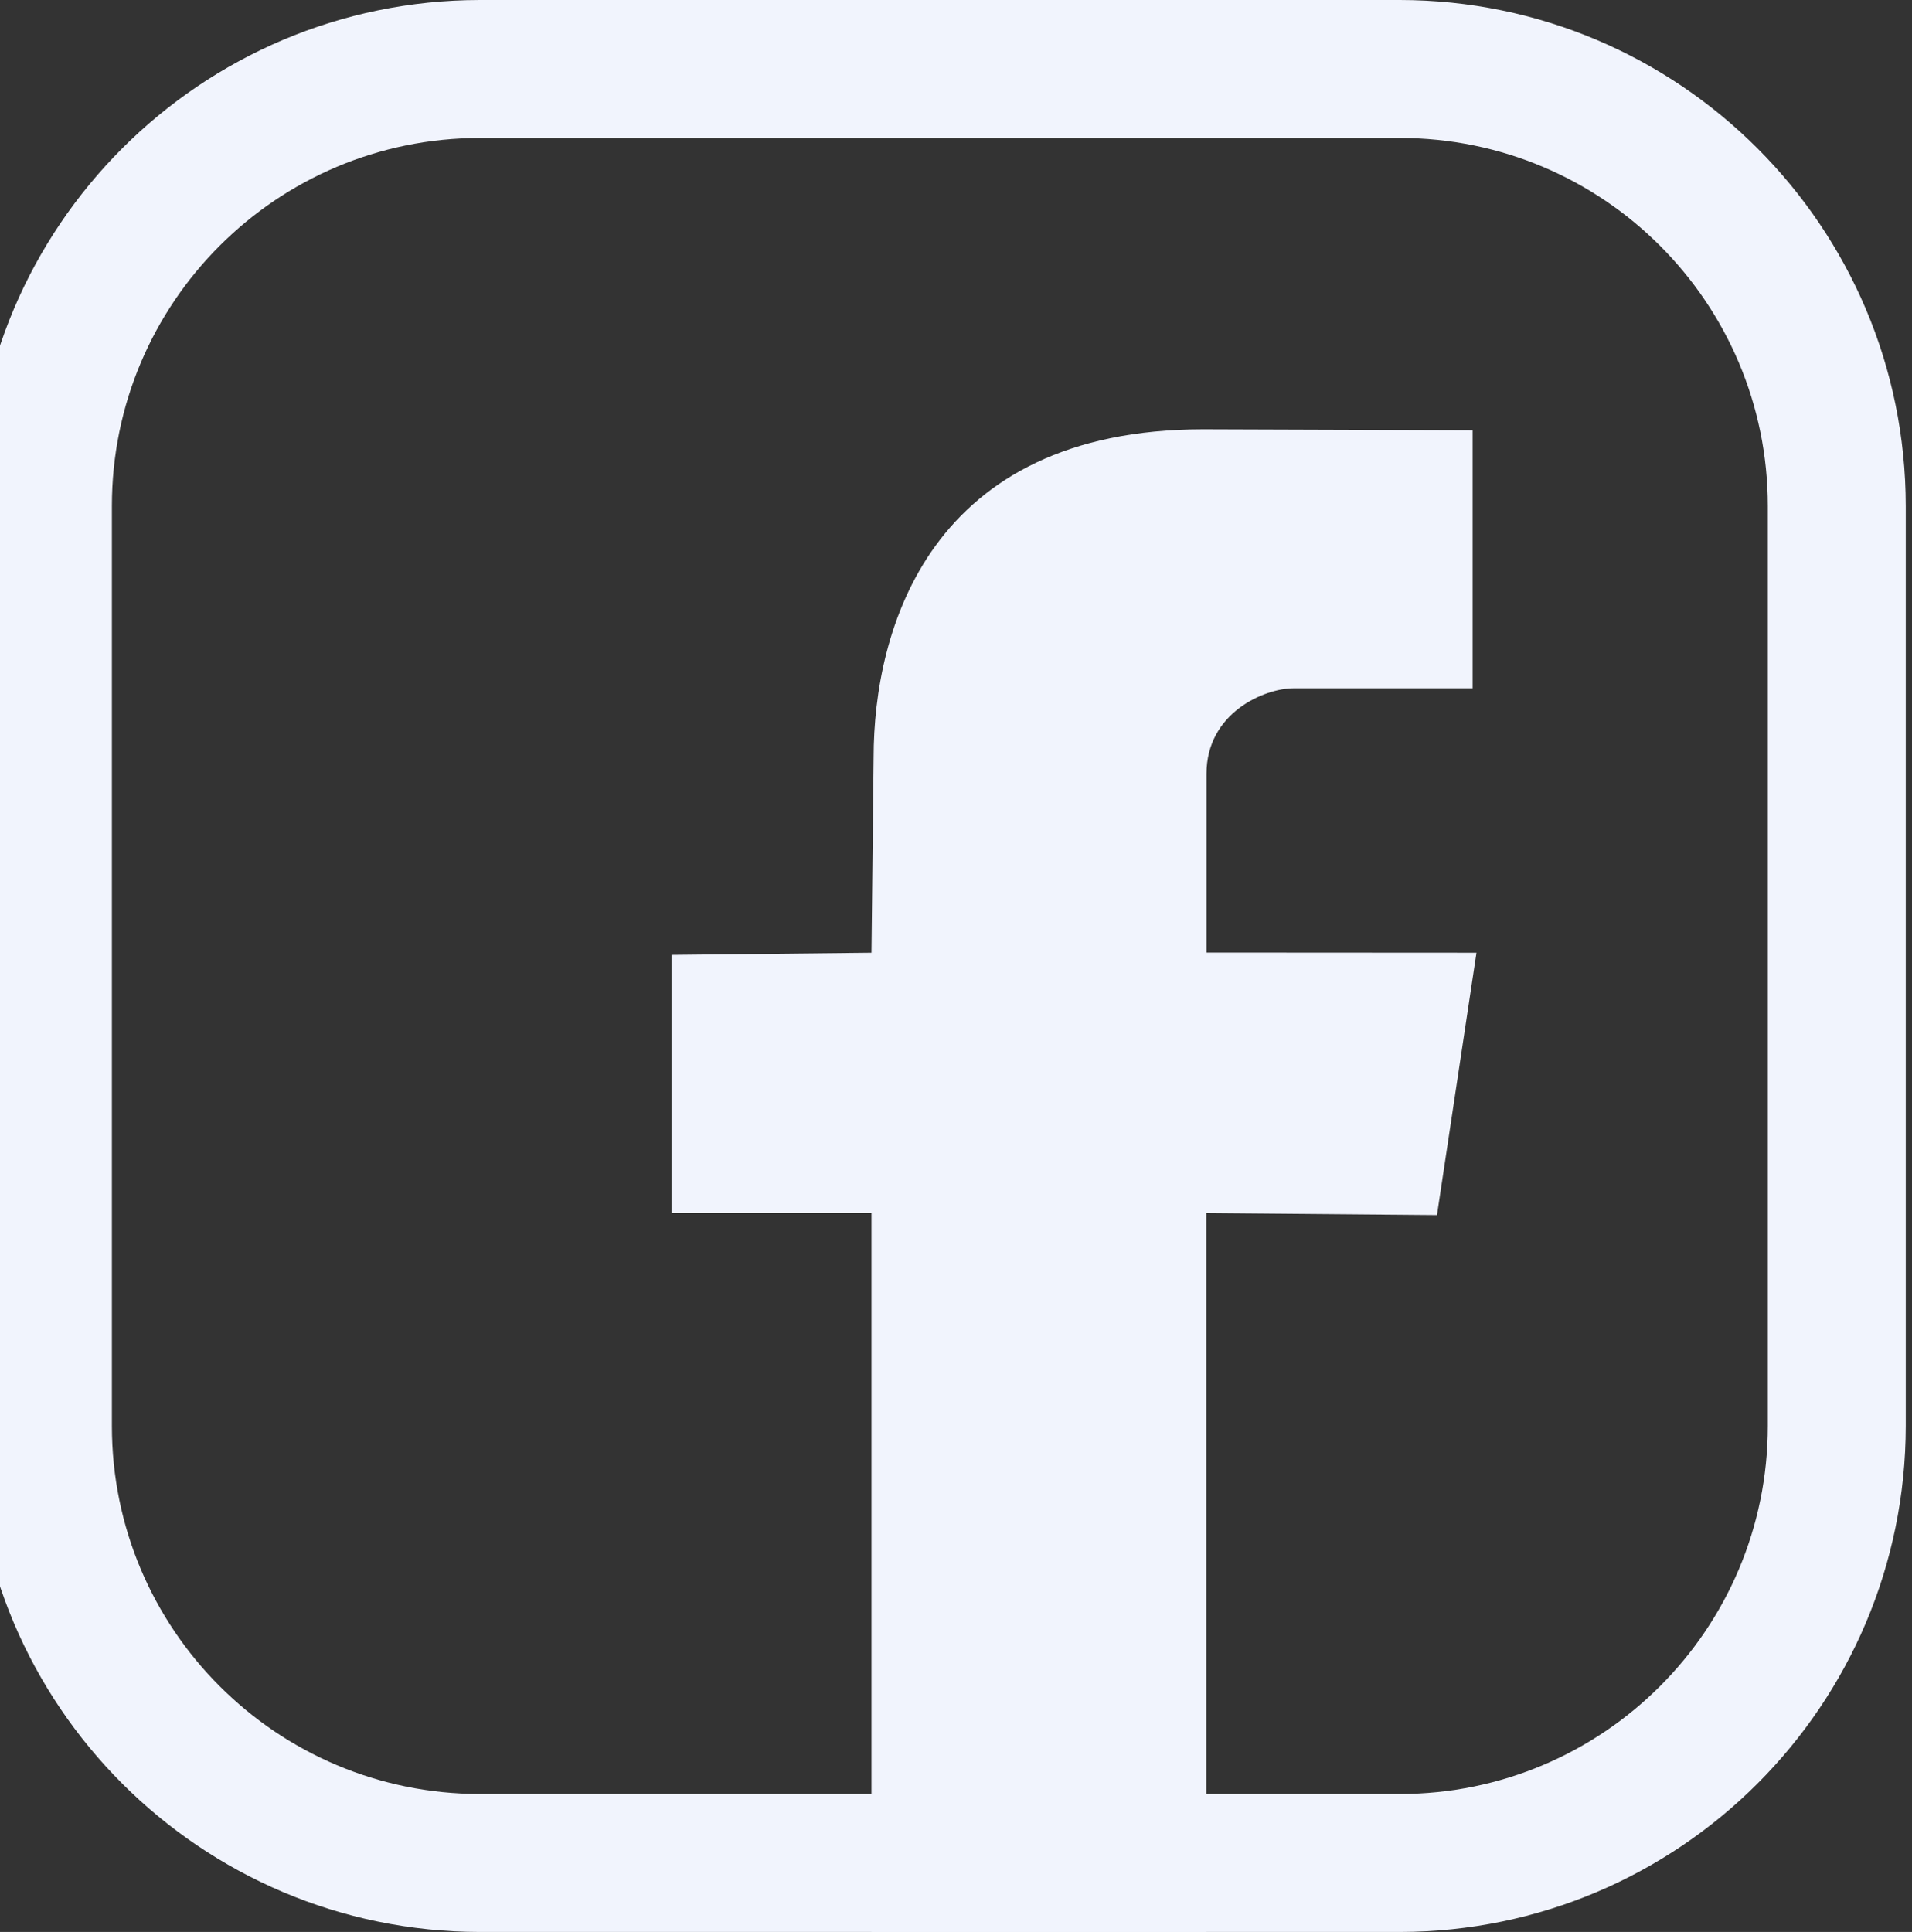
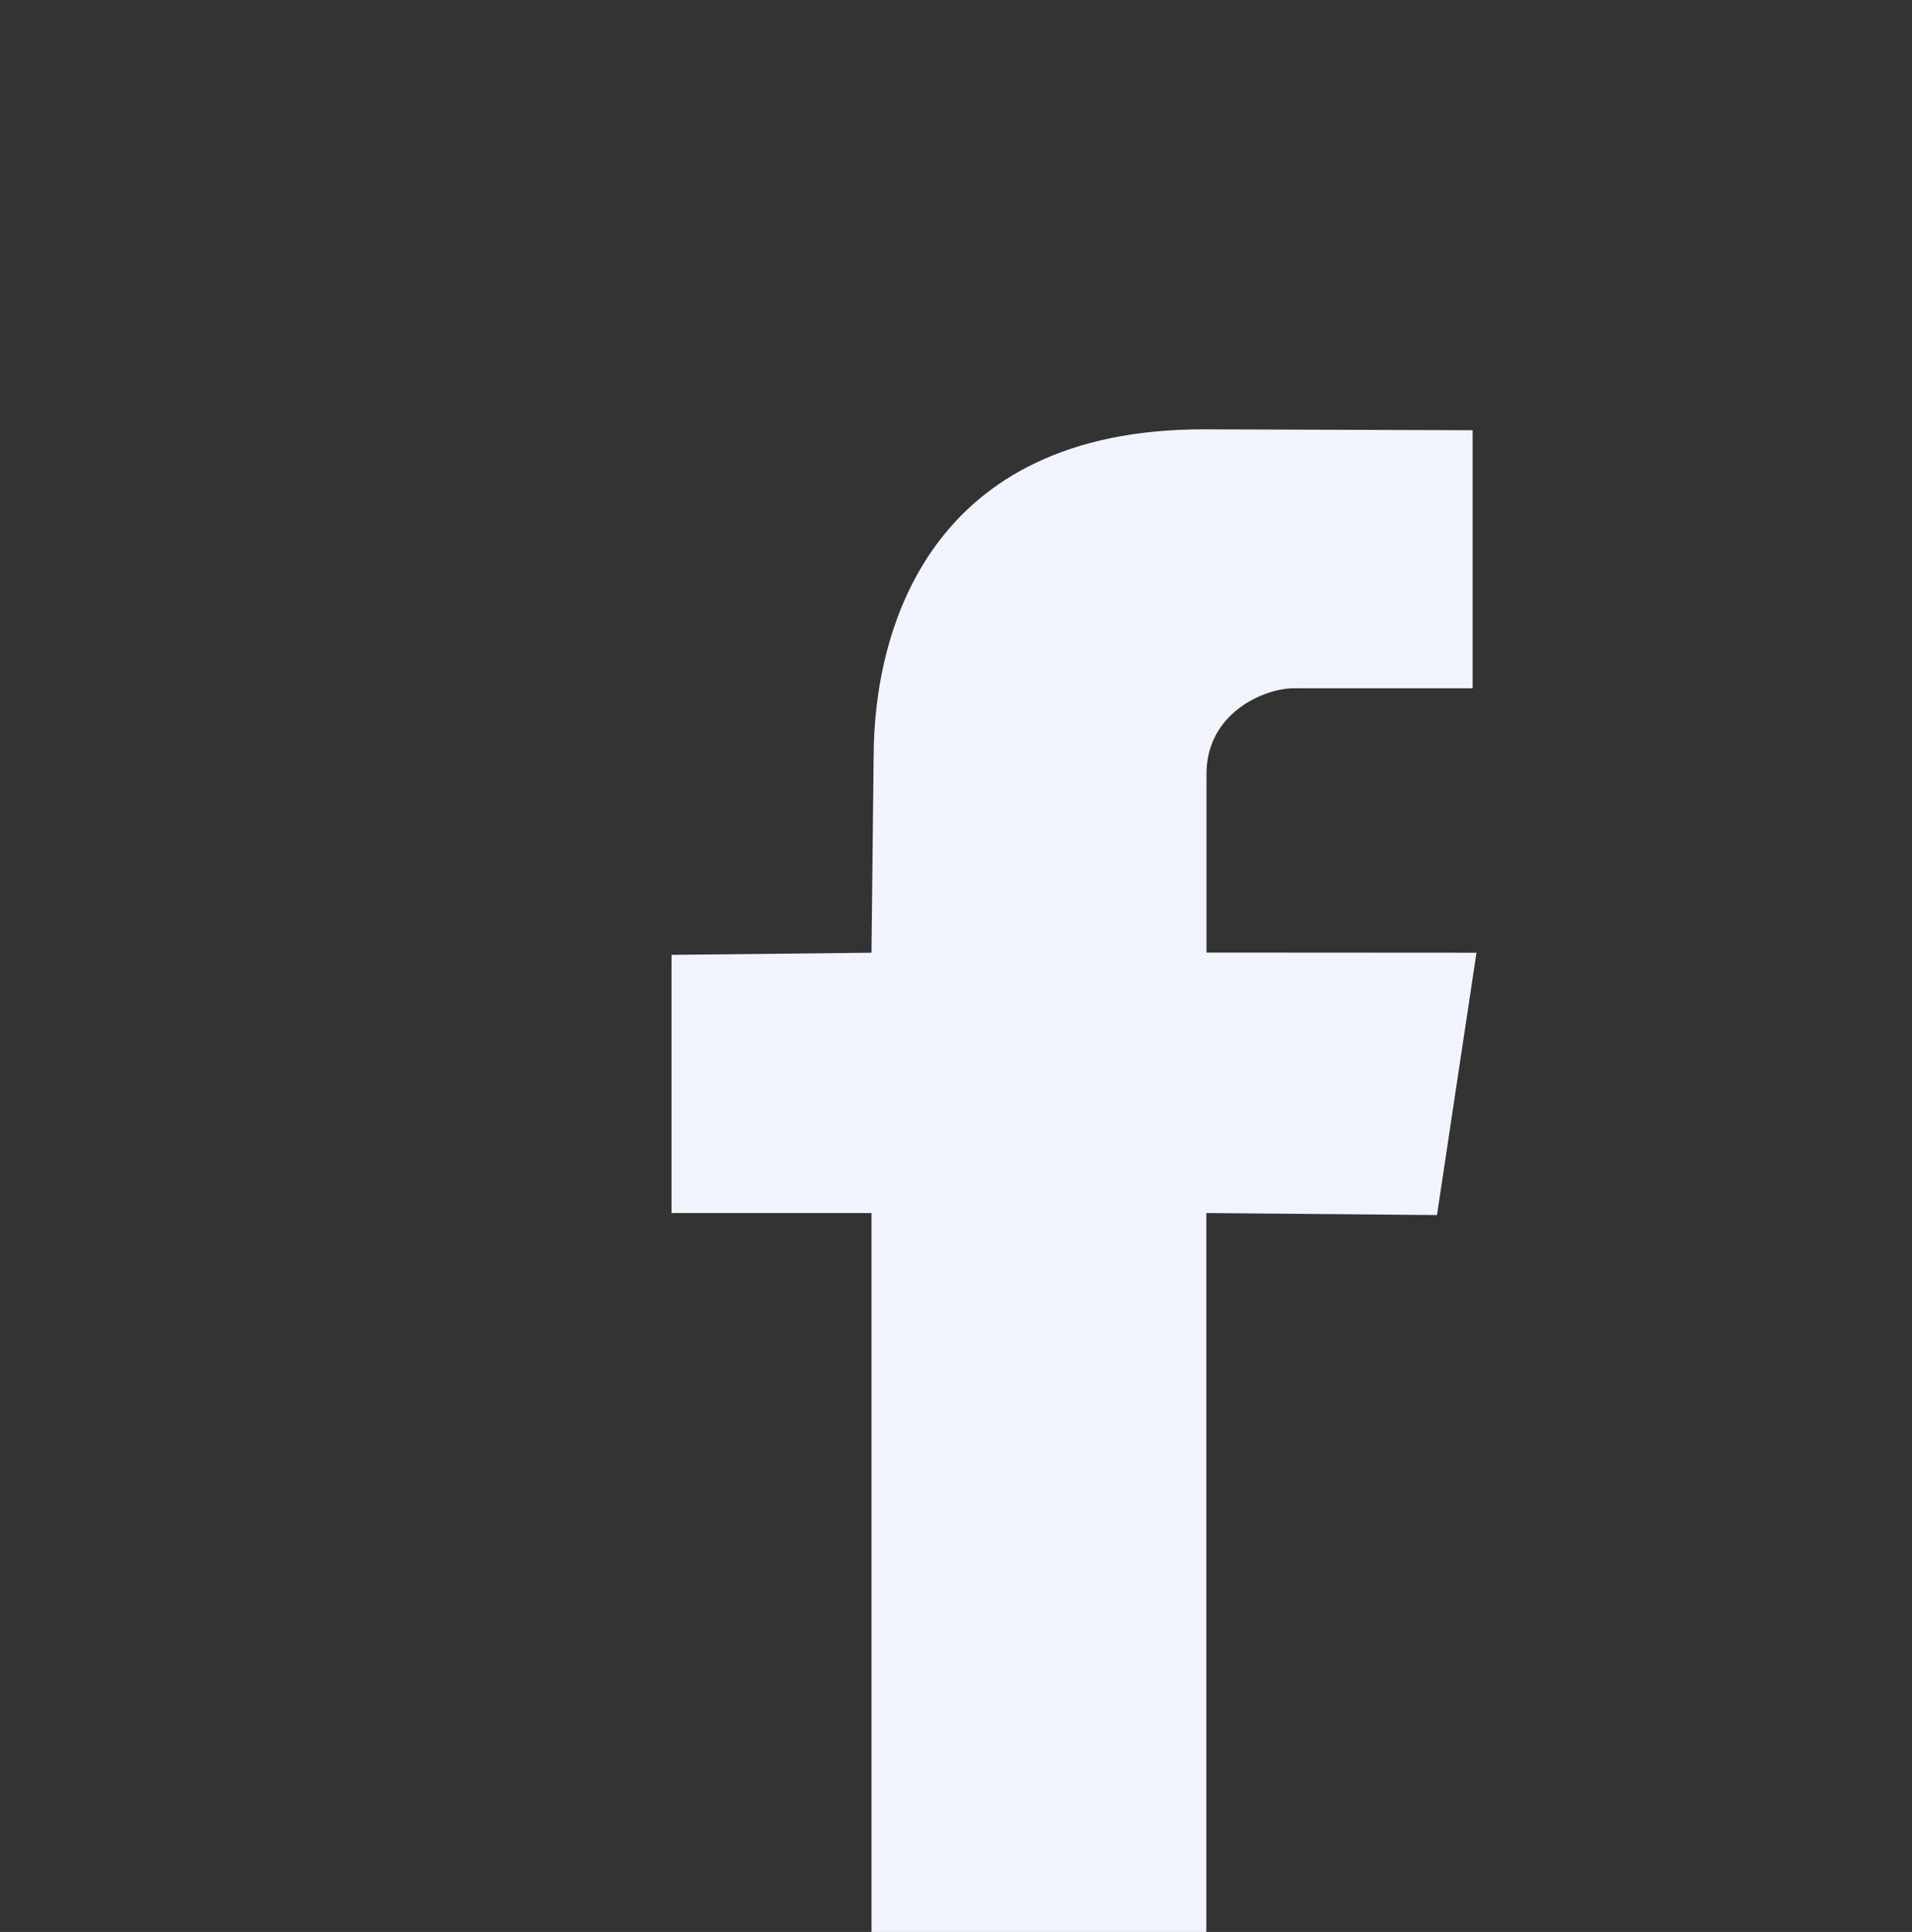
<svg xmlns="http://www.w3.org/2000/svg" width="35.63px" height="36px" viewBox="0 0 35.63 36" version="1.1">
  <rect x="0" y="0" width="35.63" height="36" fill="#333333" stroke="none" />
  <title>FACEBOOK</title>
  <g id="FACEBOOK" stroke="none" stroke-width="1" fill="none" fill-rule="evenodd">
    <g id="Group-4" fill="#F1F4FD" fill-rule="nonzero">
      <g id="Instagram" transform="translate(-0.486, 0)">
-         <path d="M26.571,2.571 C30.359,2.571 33.429,5.641 33.429,9.429 L33.429,26.571 C33.429,30.359 30.359,33.429 26.571,33.429 L9.429,33.429 C5.641,33.429 2.571,30.359 2.571,26.571 L2.571,9.429 C2.571,5.641 5.641,2.571 9.429,2.571 L26.571,2.571 M26.571,0 L9.429,0 C4.223,0.005 0.005,4.223 0,9.429 L0,26.571 C0.005,31.777 4.223,35.995 9.429,36 L26.571,36 C31.777,35.995 35.995,31.777 36,26.571 L36,9.429 C35.995,4.223 31.777,0.005 26.571,0 L26.571,0 L26.571,0 Z" />
-       </g>
+         </g>
      <g id="ddf4b0667e8bc78b917000fdaa58795b" transform="translate(12.514, 8)">
        <path d="M9.969,9.75 L9.969,6.419 C9.969,5.282 11.05,4.825 11.594,4.825 C12.885,4.825 14.928,4.825 14.928,4.825 L14.928,0.017 L9.908,0 C4.808,0 3.766,3.728 3.766,6.117 L3.726,9.753 L0,9.793 L0,14.604 L3.726,14.604 C3.726,22.321 3.726,28 3.726,28 L9.966,28 C9.966,28 9.966,21.135 9.966,14.604 L14.264,14.641 L15,9.753 L9.969,9.75 L9.969,9.75 Z" id="Path" />
      </g>
    </g>
  </g>
</svg>